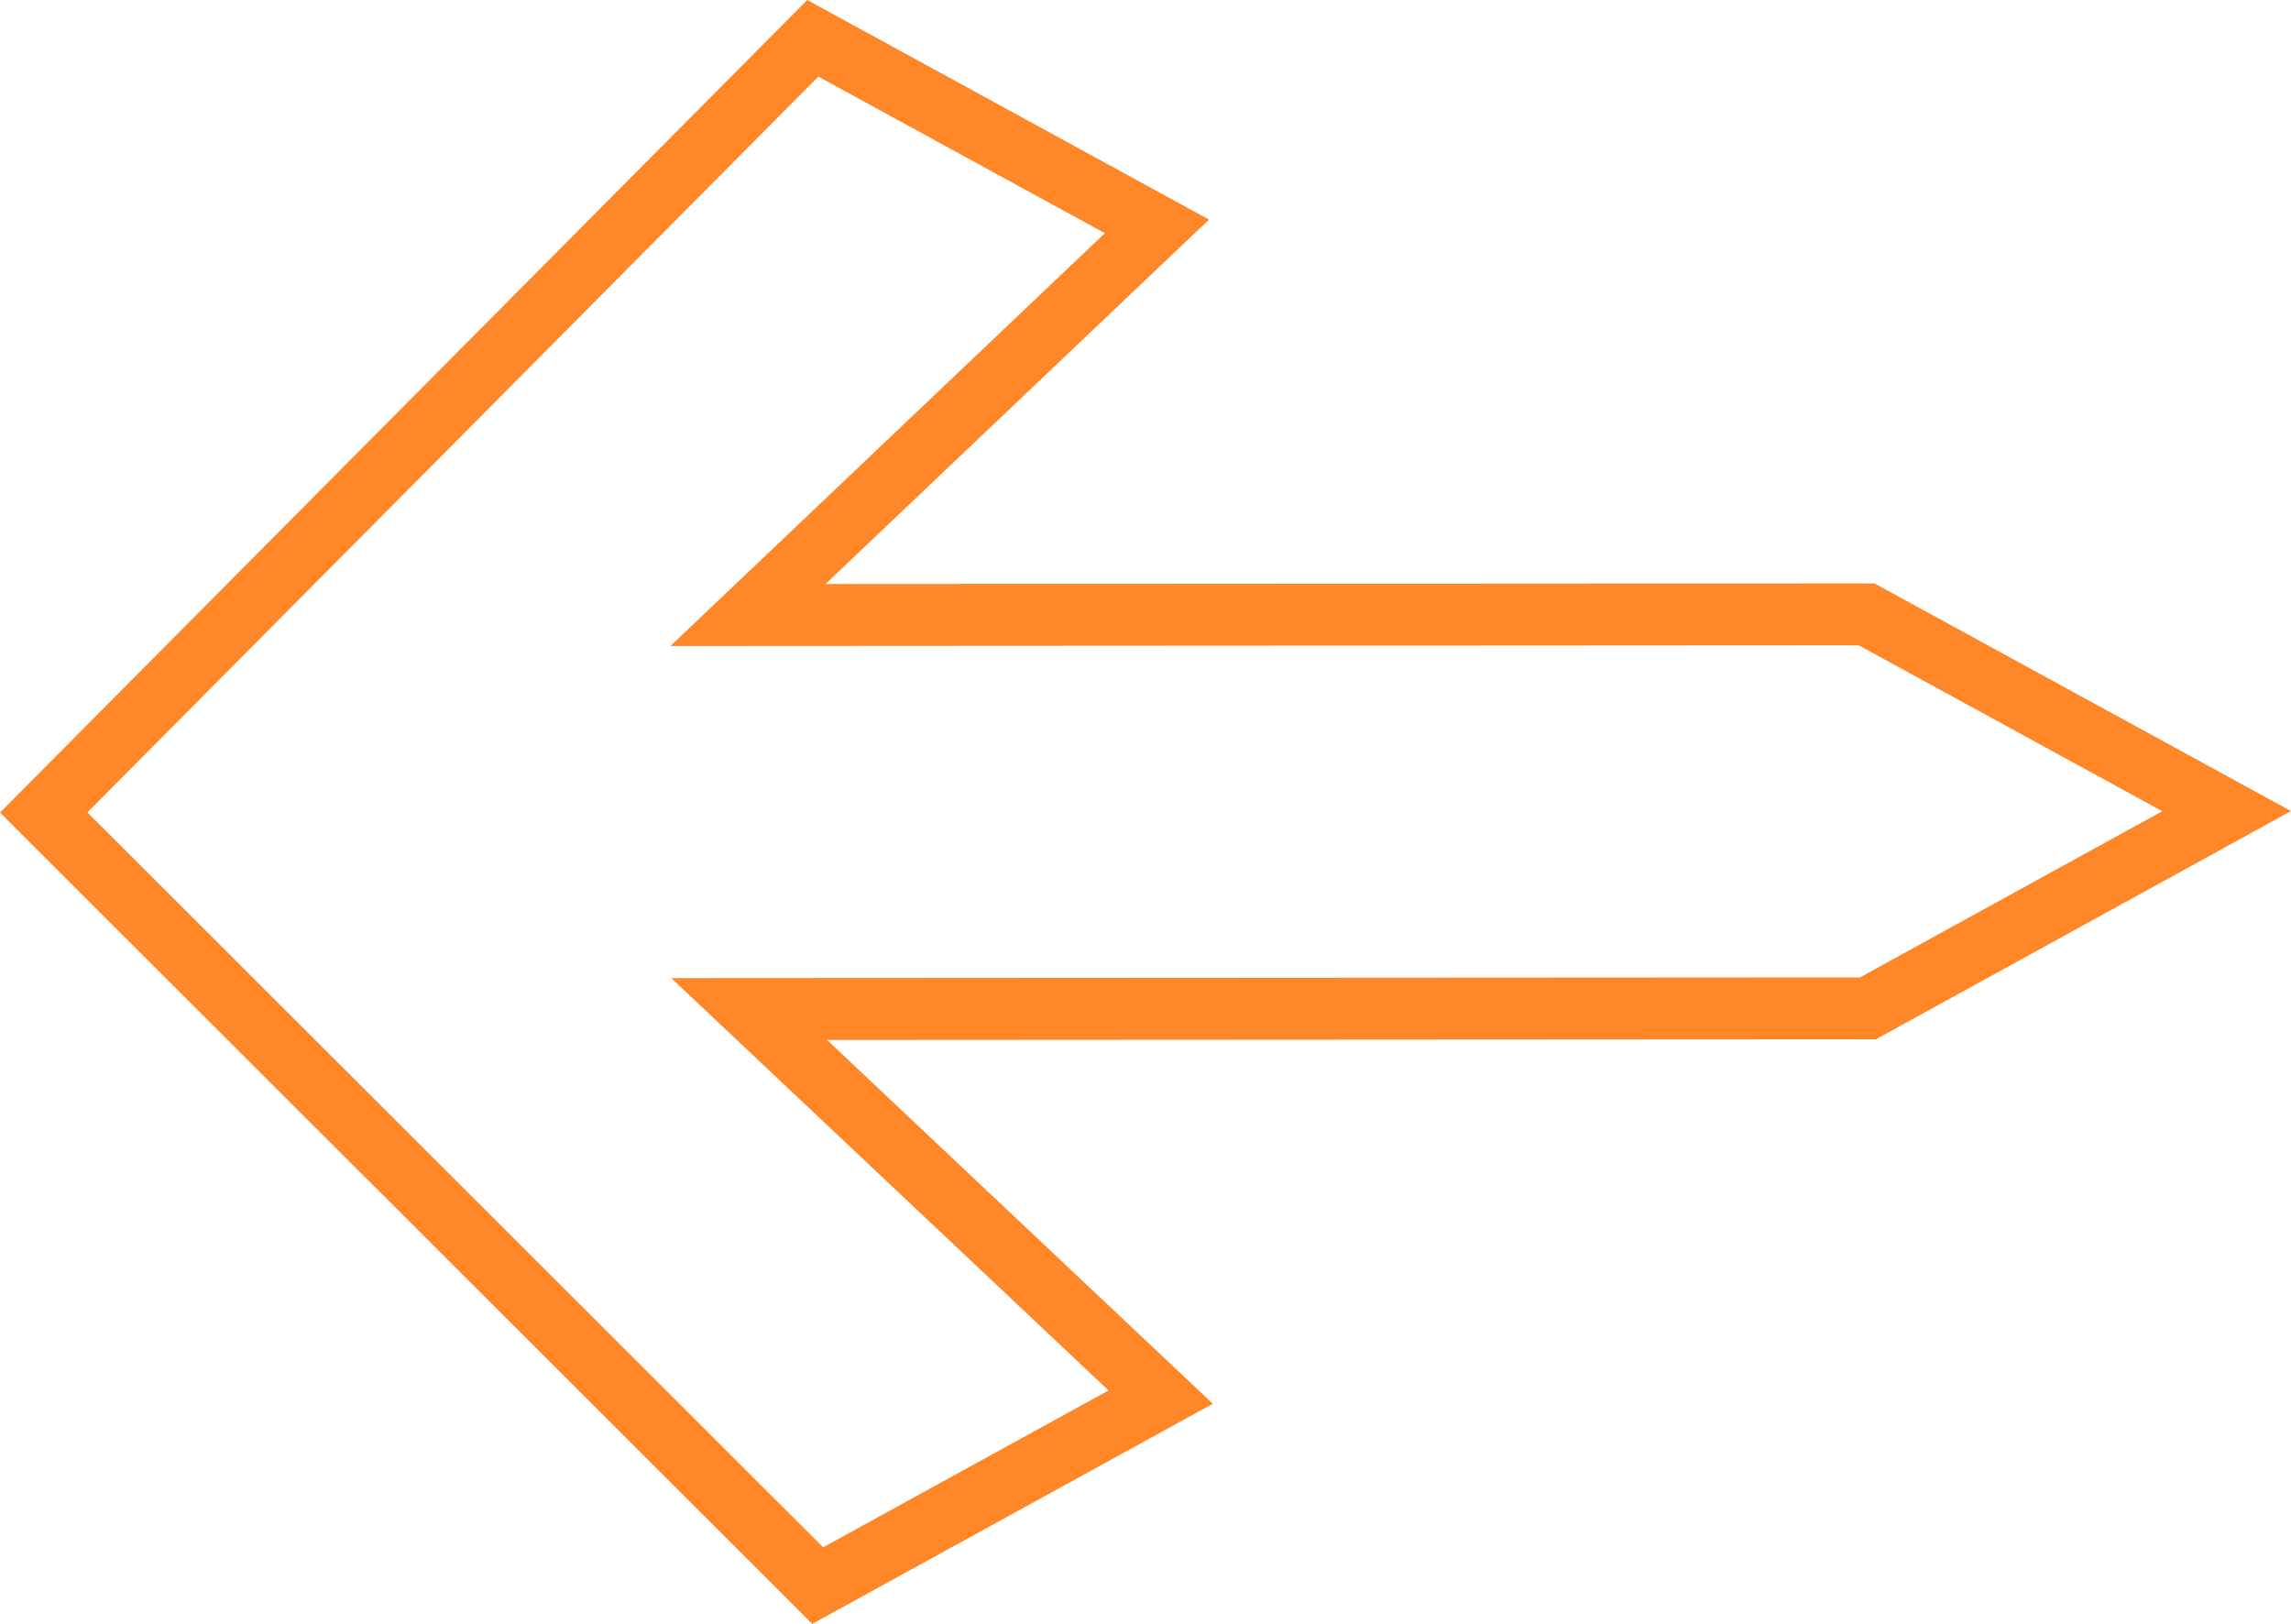
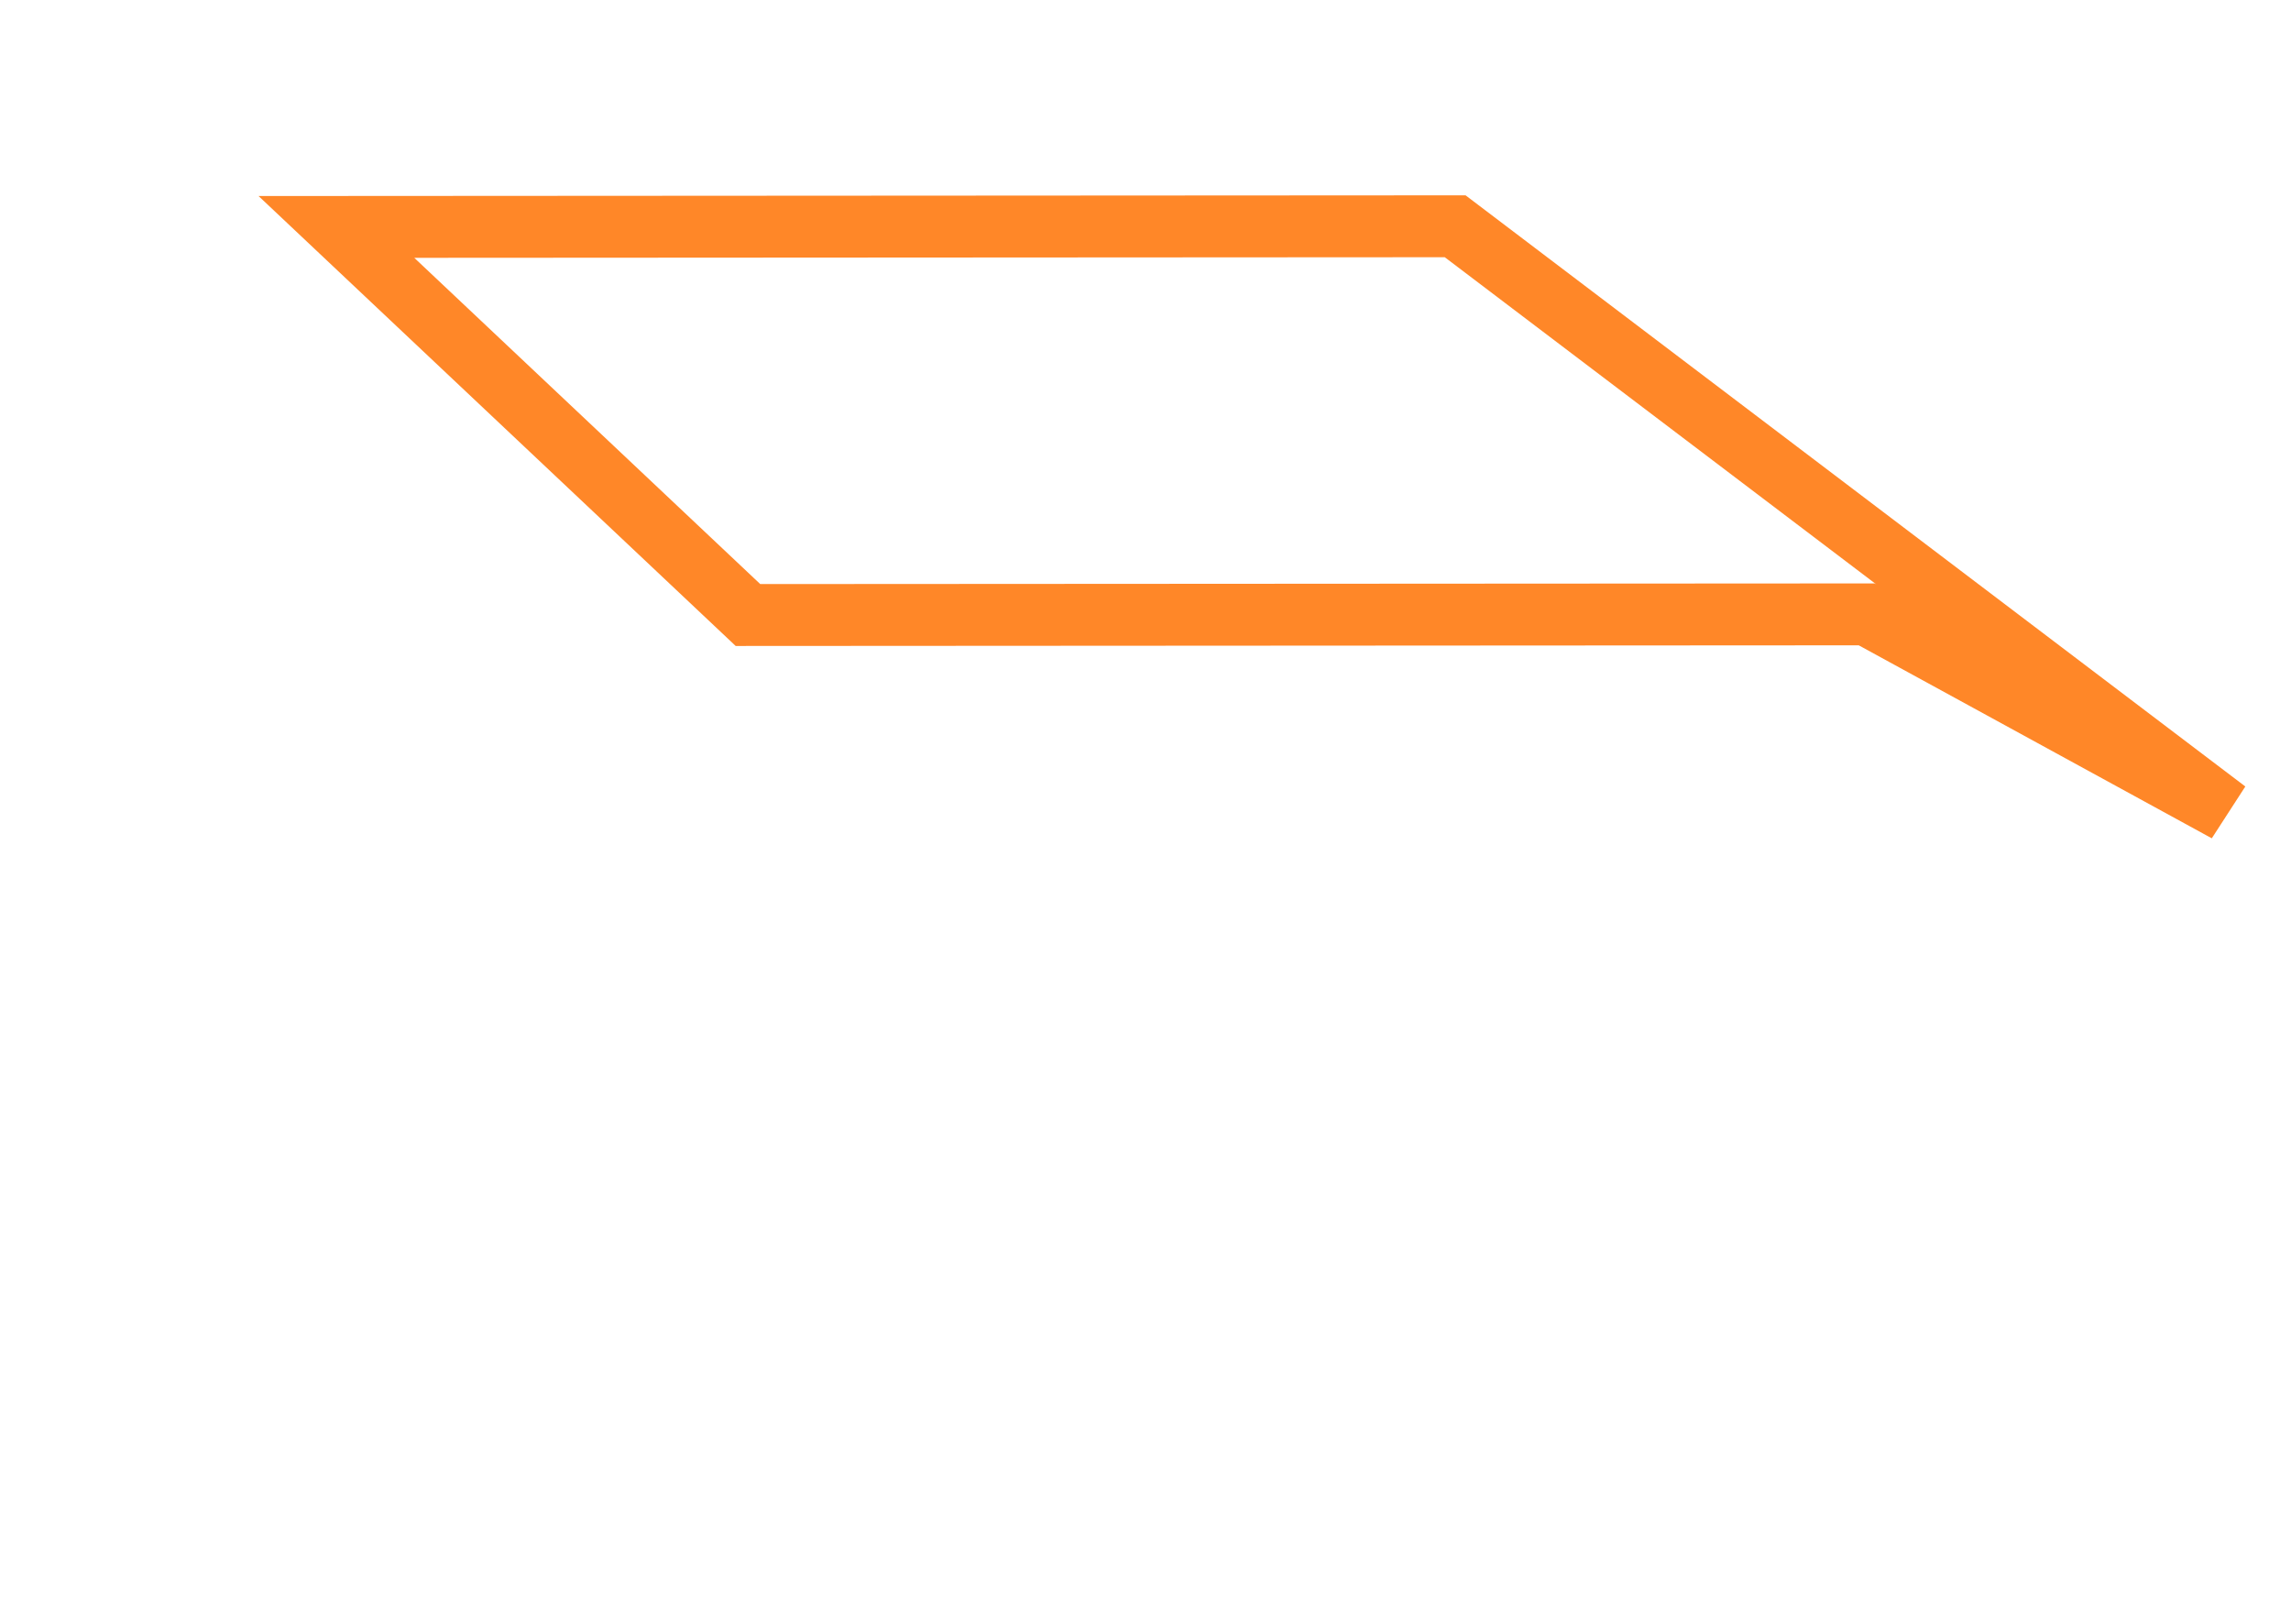
<svg xmlns="http://www.w3.org/2000/svg" width="74.039" height="52.475" viewBox="0 0 74.039 52.475">
-   <path id="Path_921" data-name="Path 921" d="M24.974,0,18.615,11.634l.021,36.153L6.078,34.57,0,45.691,25.017,70.547,50,45.533,43.909,34.449l-12.541,13.3-.021-36.155Z" transform="translate(71.959 1.238) rotate(90)" fill="none" stroke="#ff8728" stroke-width="2" />
+   <path id="Path_921" data-name="Path 921" d="M24.974,0,18.615,11.634l.021,36.153l-12.541,13.3-.021-36.155Z" transform="translate(71.959 1.238) rotate(90)" fill="none" stroke="#ff8728" stroke-width="2" />
</svg>